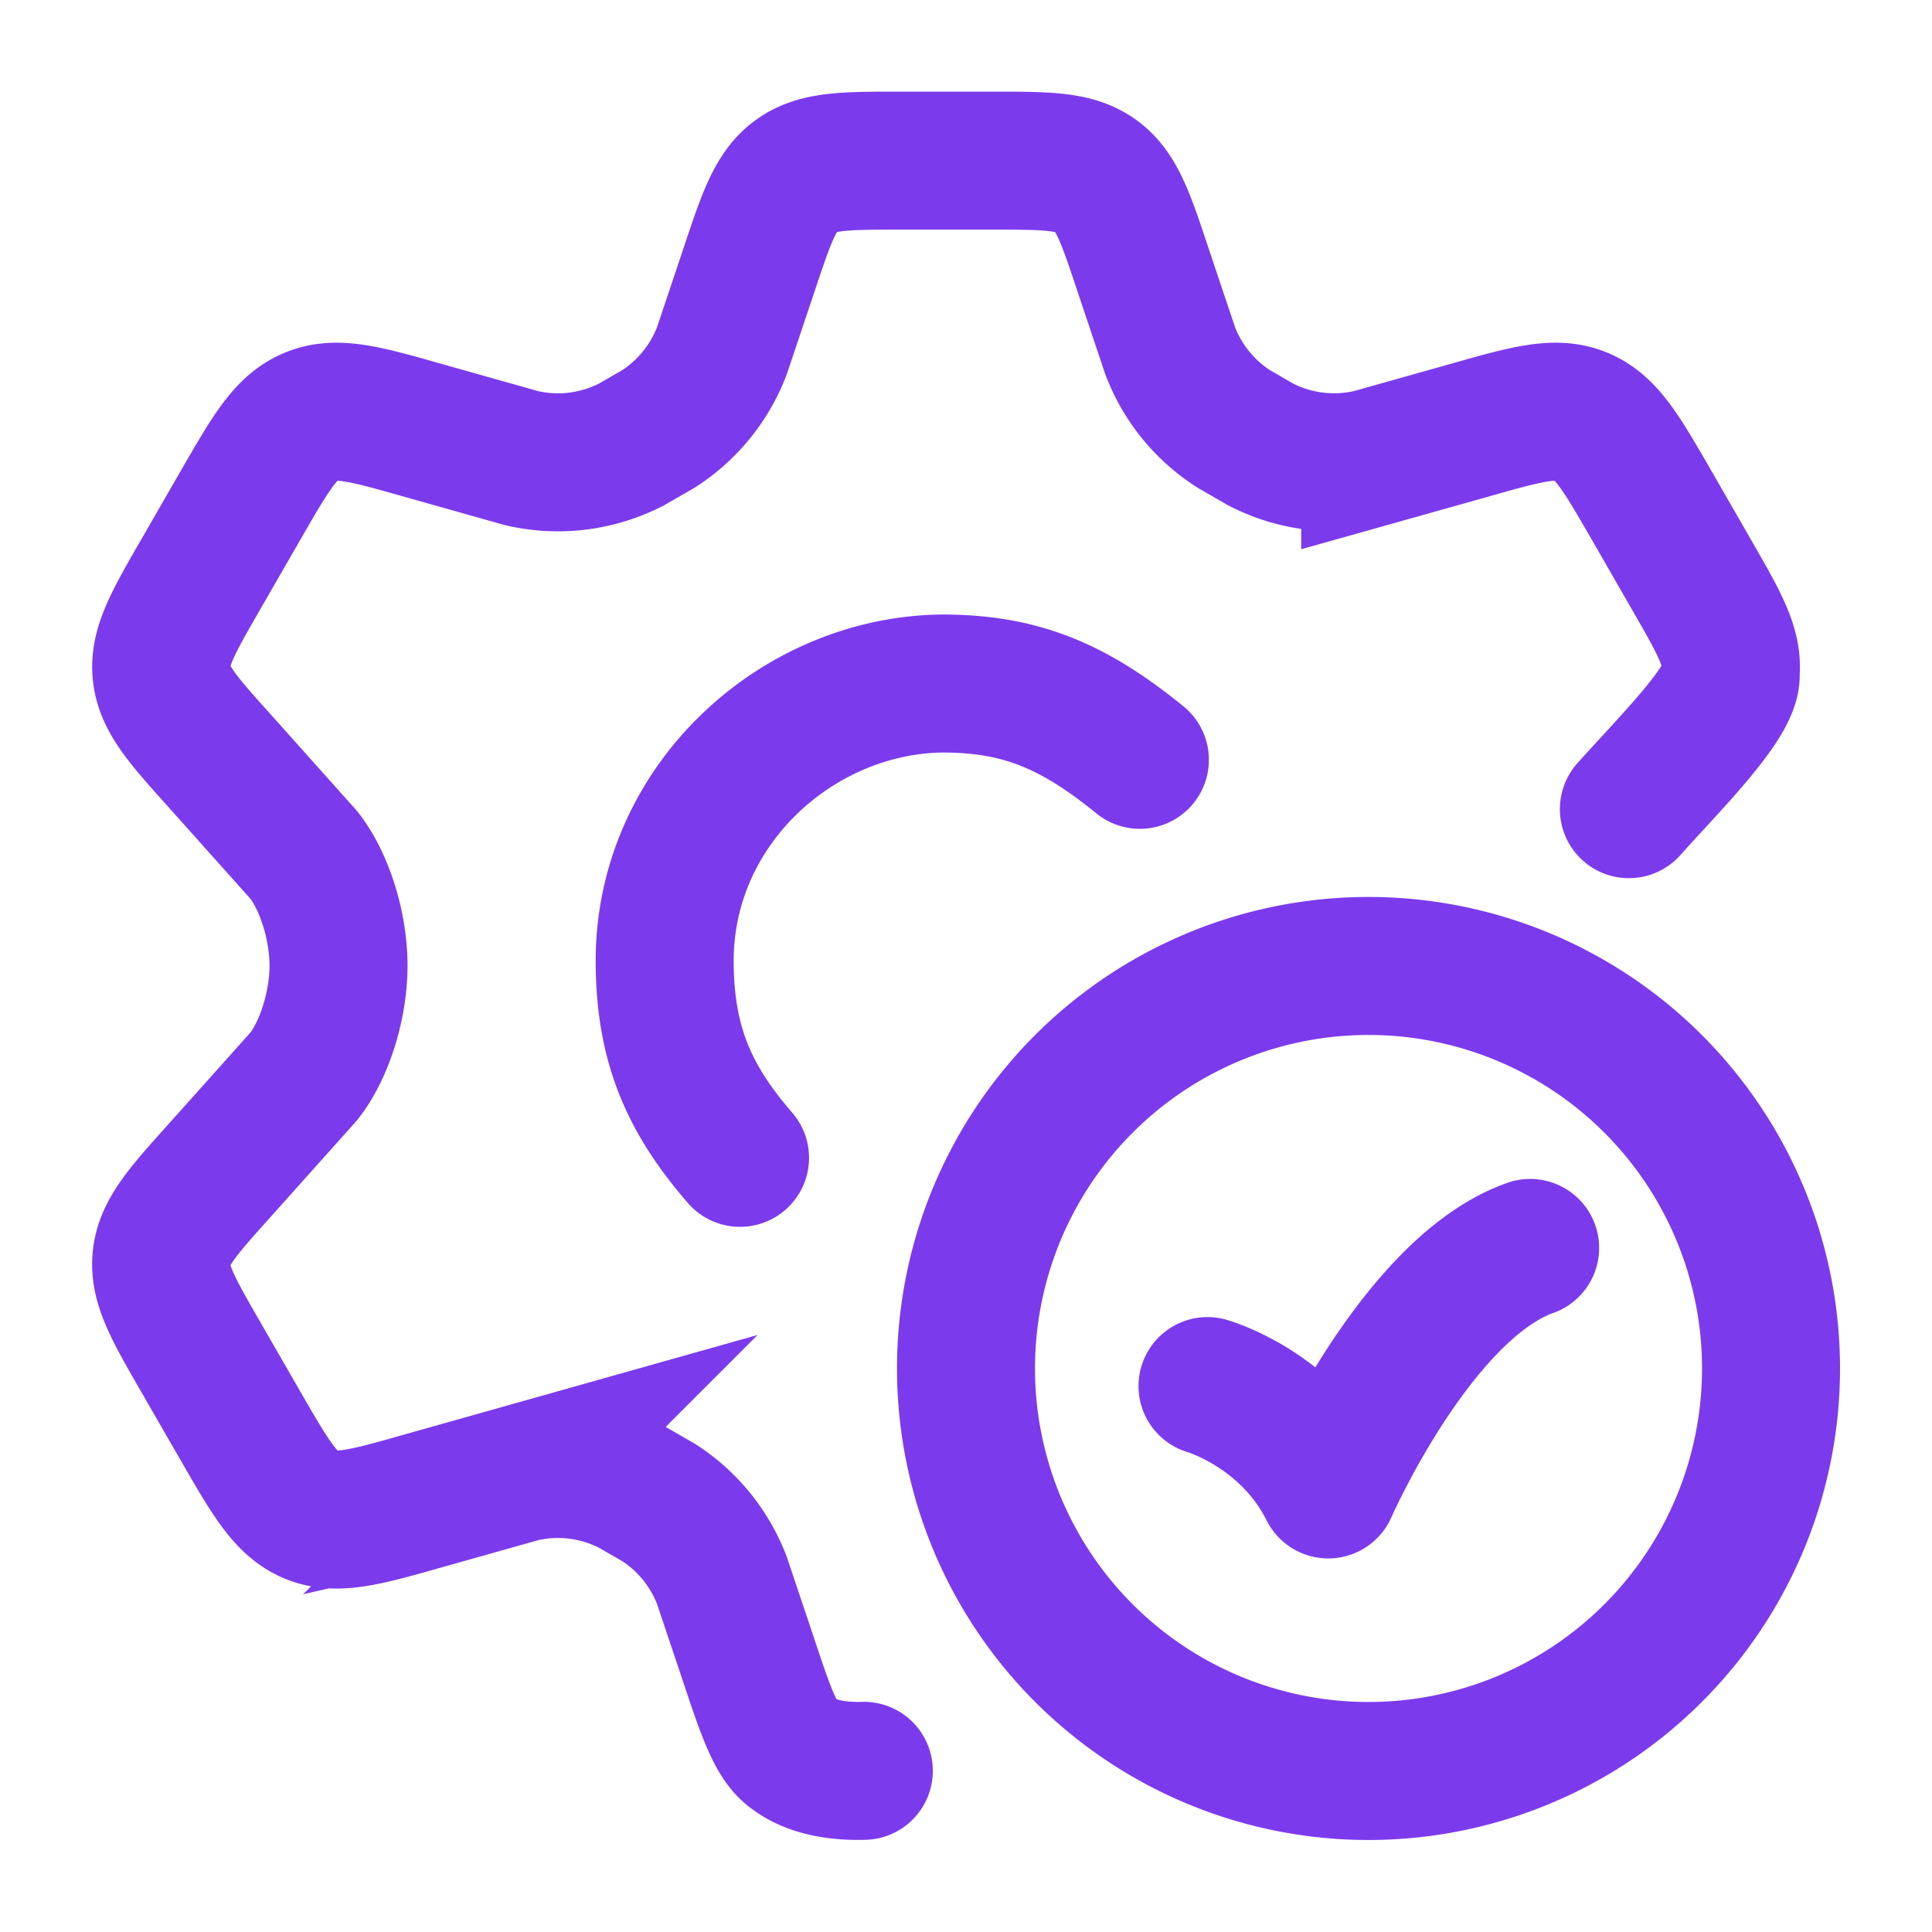
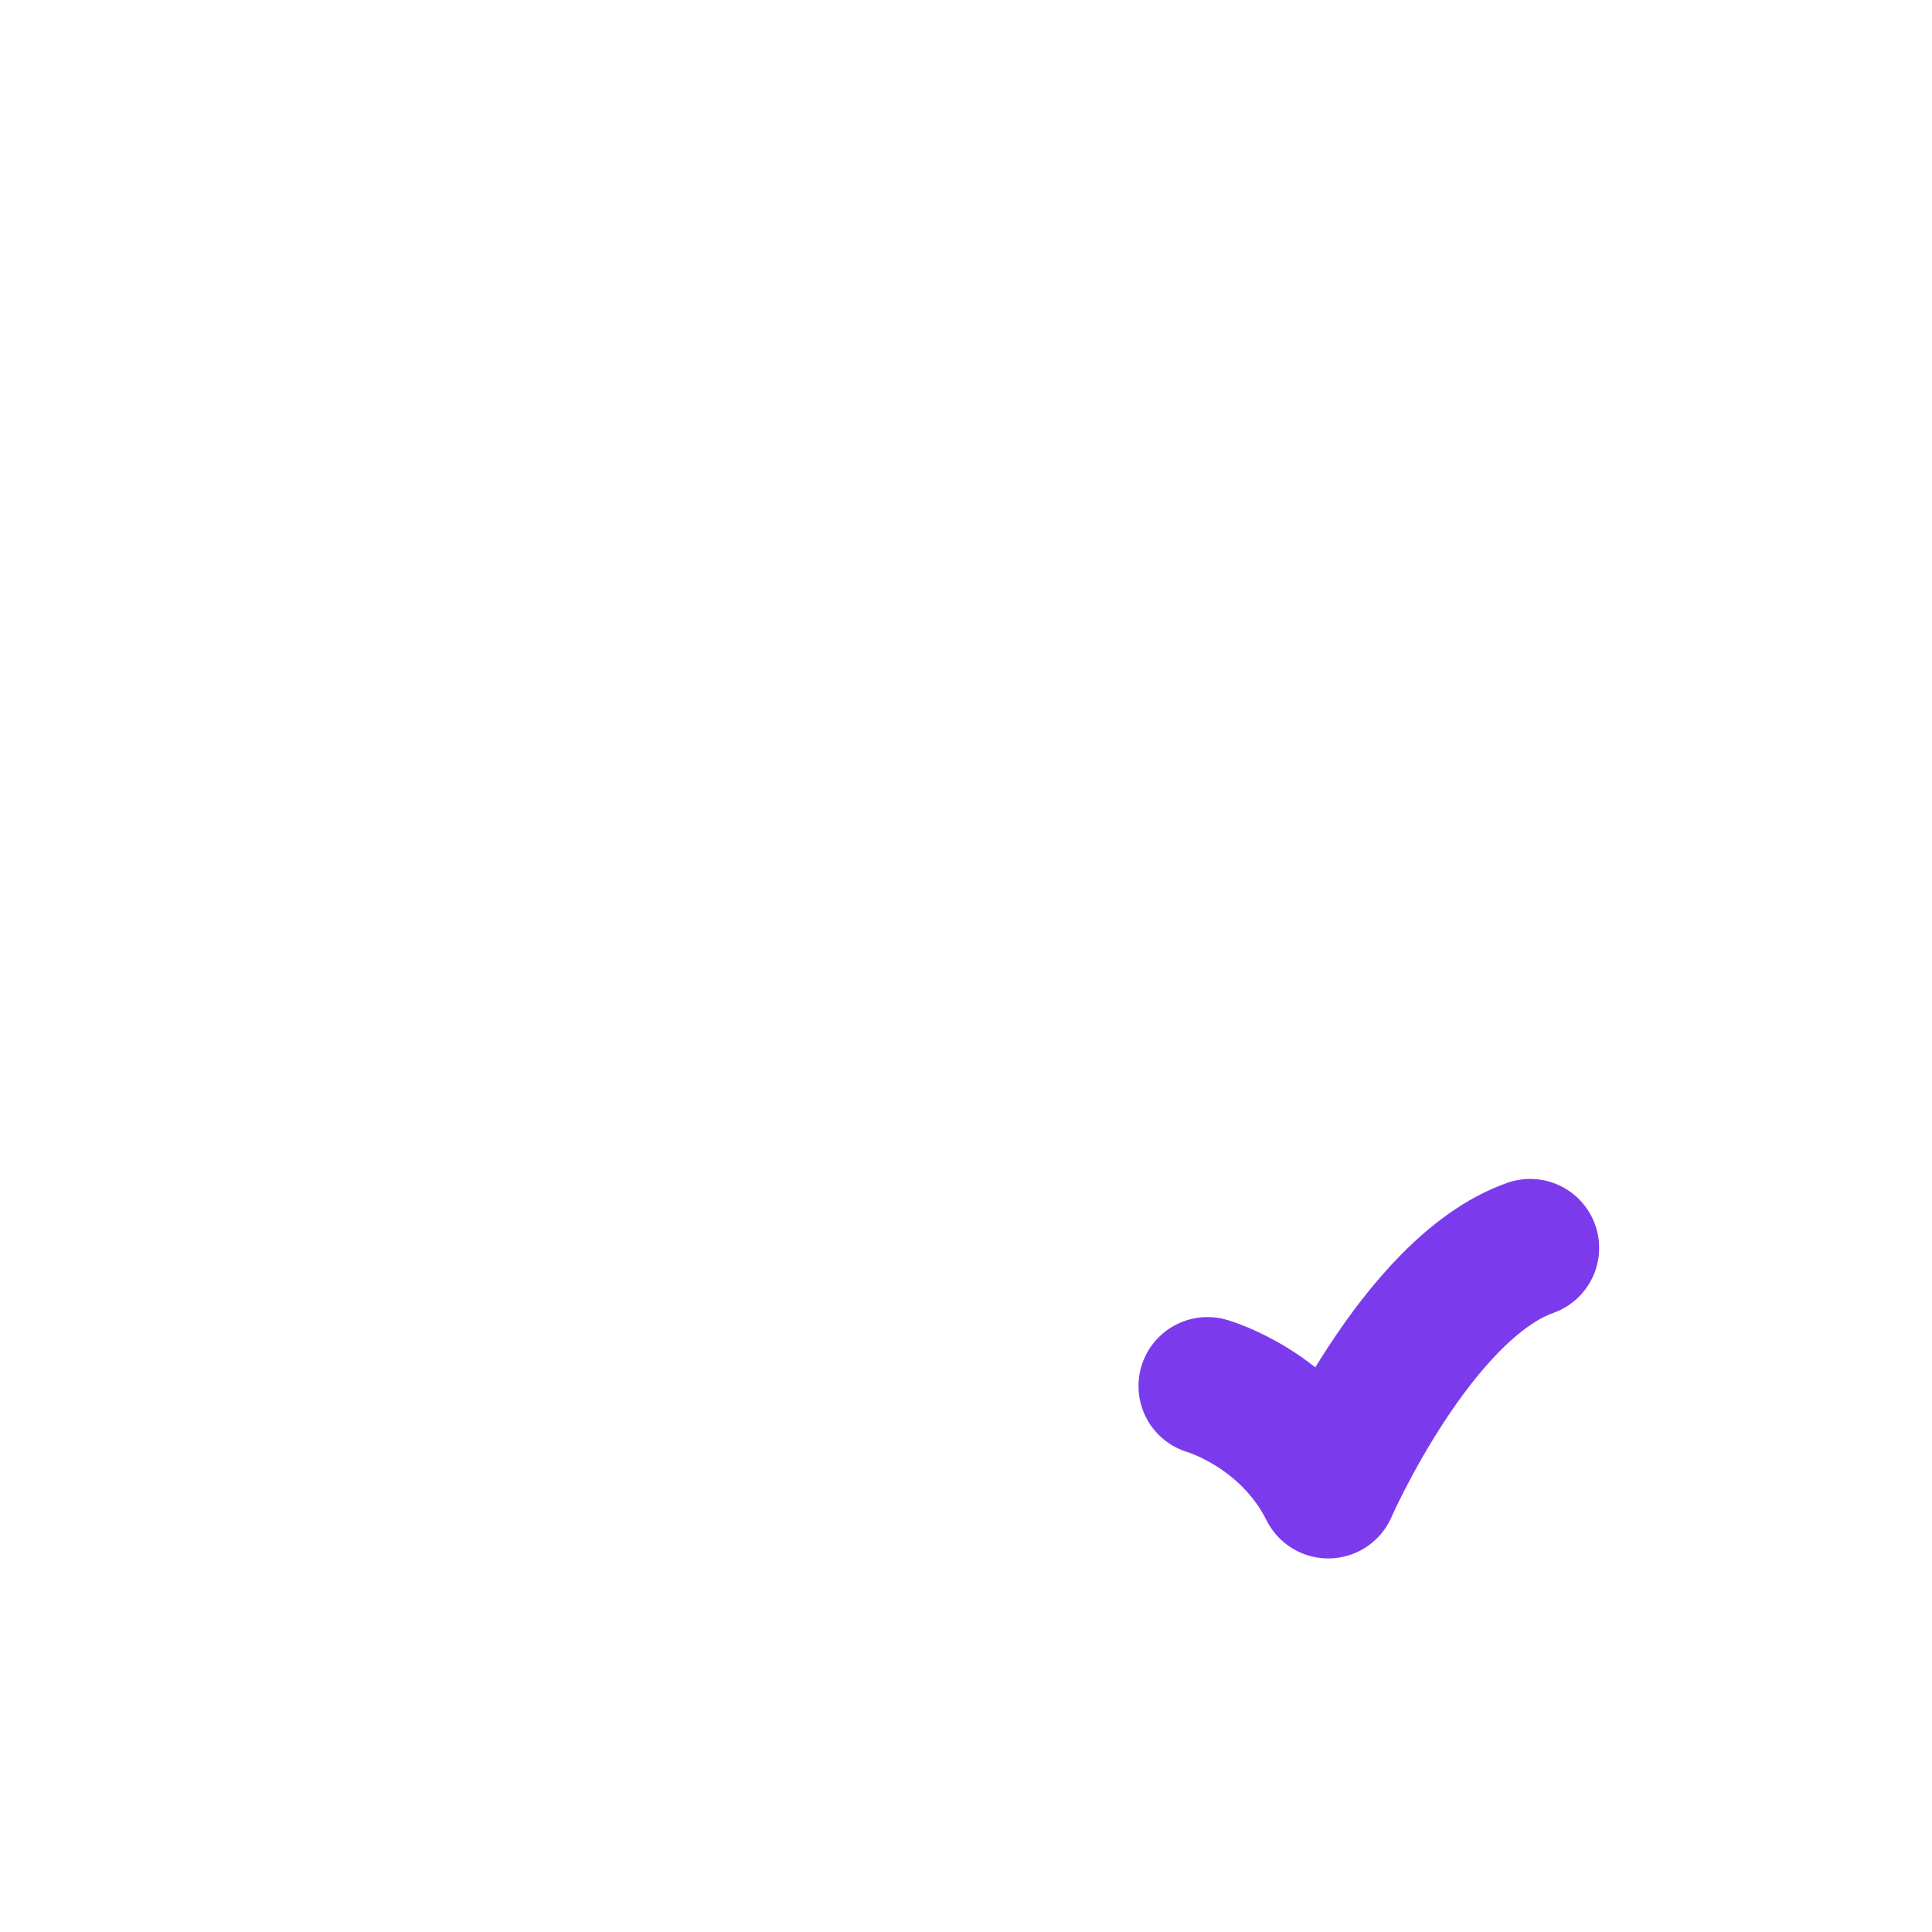
<svg xmlns="http://www.w3.org/2000/svg" fill="none" viewBox="0 0 28 28">
-   <path stroke="#7C3AED" stroke-linecap="round" stroke-width="2" d="M23.607 11.727c.56-.63 1.526-1.582 1.474-1.97.04-.377-.165-.731-.573-1.44l-.575-1c-.436-.755-.654-1.133-1.024-1.283-.37-.151-.79-.032-1.628.206l-1.423.4a2.325 2.325 0 0 1-1.585-.197l-.393-.227a2.333 2.333 0 0 1-.92-1.129l-.39-1.163c-.256-.77-.384-1.155-.689-1.376-.305-.22-.71-.22-1.52-.22h-1.3c-.81 0-1.216 0-1.52.22-.305.22-.433.606-.69 1.376l-.39 1.163c-.178.465-.5.86-.919 1.13l-.393.226a2.325 2.325 0 0 1-1.585.198L6.141 6.24c-.838-.238-1.257-.357-1.628-.206-.37.15-.588.528-1.024 1.284l-.576 1c-.408.708-.612 1.062-.572 1.44.04.376.313.68.86 1.288l1.202 1.345c.294.372.503 1.02.503 1.604 0 .583-.209 1.232-.503 1.604L3.2 16.944c-.546.607-.82.911-.86 1.288-.039.378.165.732.573 1.44l.576 1c.436.755.654 1.133 1.024 1.284.37.15.79.032 1.628-.206l1.423-.401a2.325 2.325 0 0 1 1.585.198l.393.226c.42.269.741.664.92 1.13l.39 1.163c.256.77.397 1.17.63 1.339.07.05.35.28 1.037.259" />
  <path stroke="#7C3AED" stroke-linecap="round" stroke-linejoin="round" stroke-width="2" d="M17.5 20.088s1.167.331 1.75 1.498c0 0 1.279-2.917 2.926-3.5" />
-   <path stroke="#7C3AED" stroke-linecap="round" stroke-width="2" d="M25.667 19.833a5.833 5.833 0 1 1-11.667 0 5.833 5.833 0 0 1 11.667 0ZM16.52 11.012c-.98-.798-1.75-1.106-2.87-1.106-2.1.028-4.017 1.763-4.017 4.018 0 1.244.378 2.03 1.092 2.856" />
</svg>